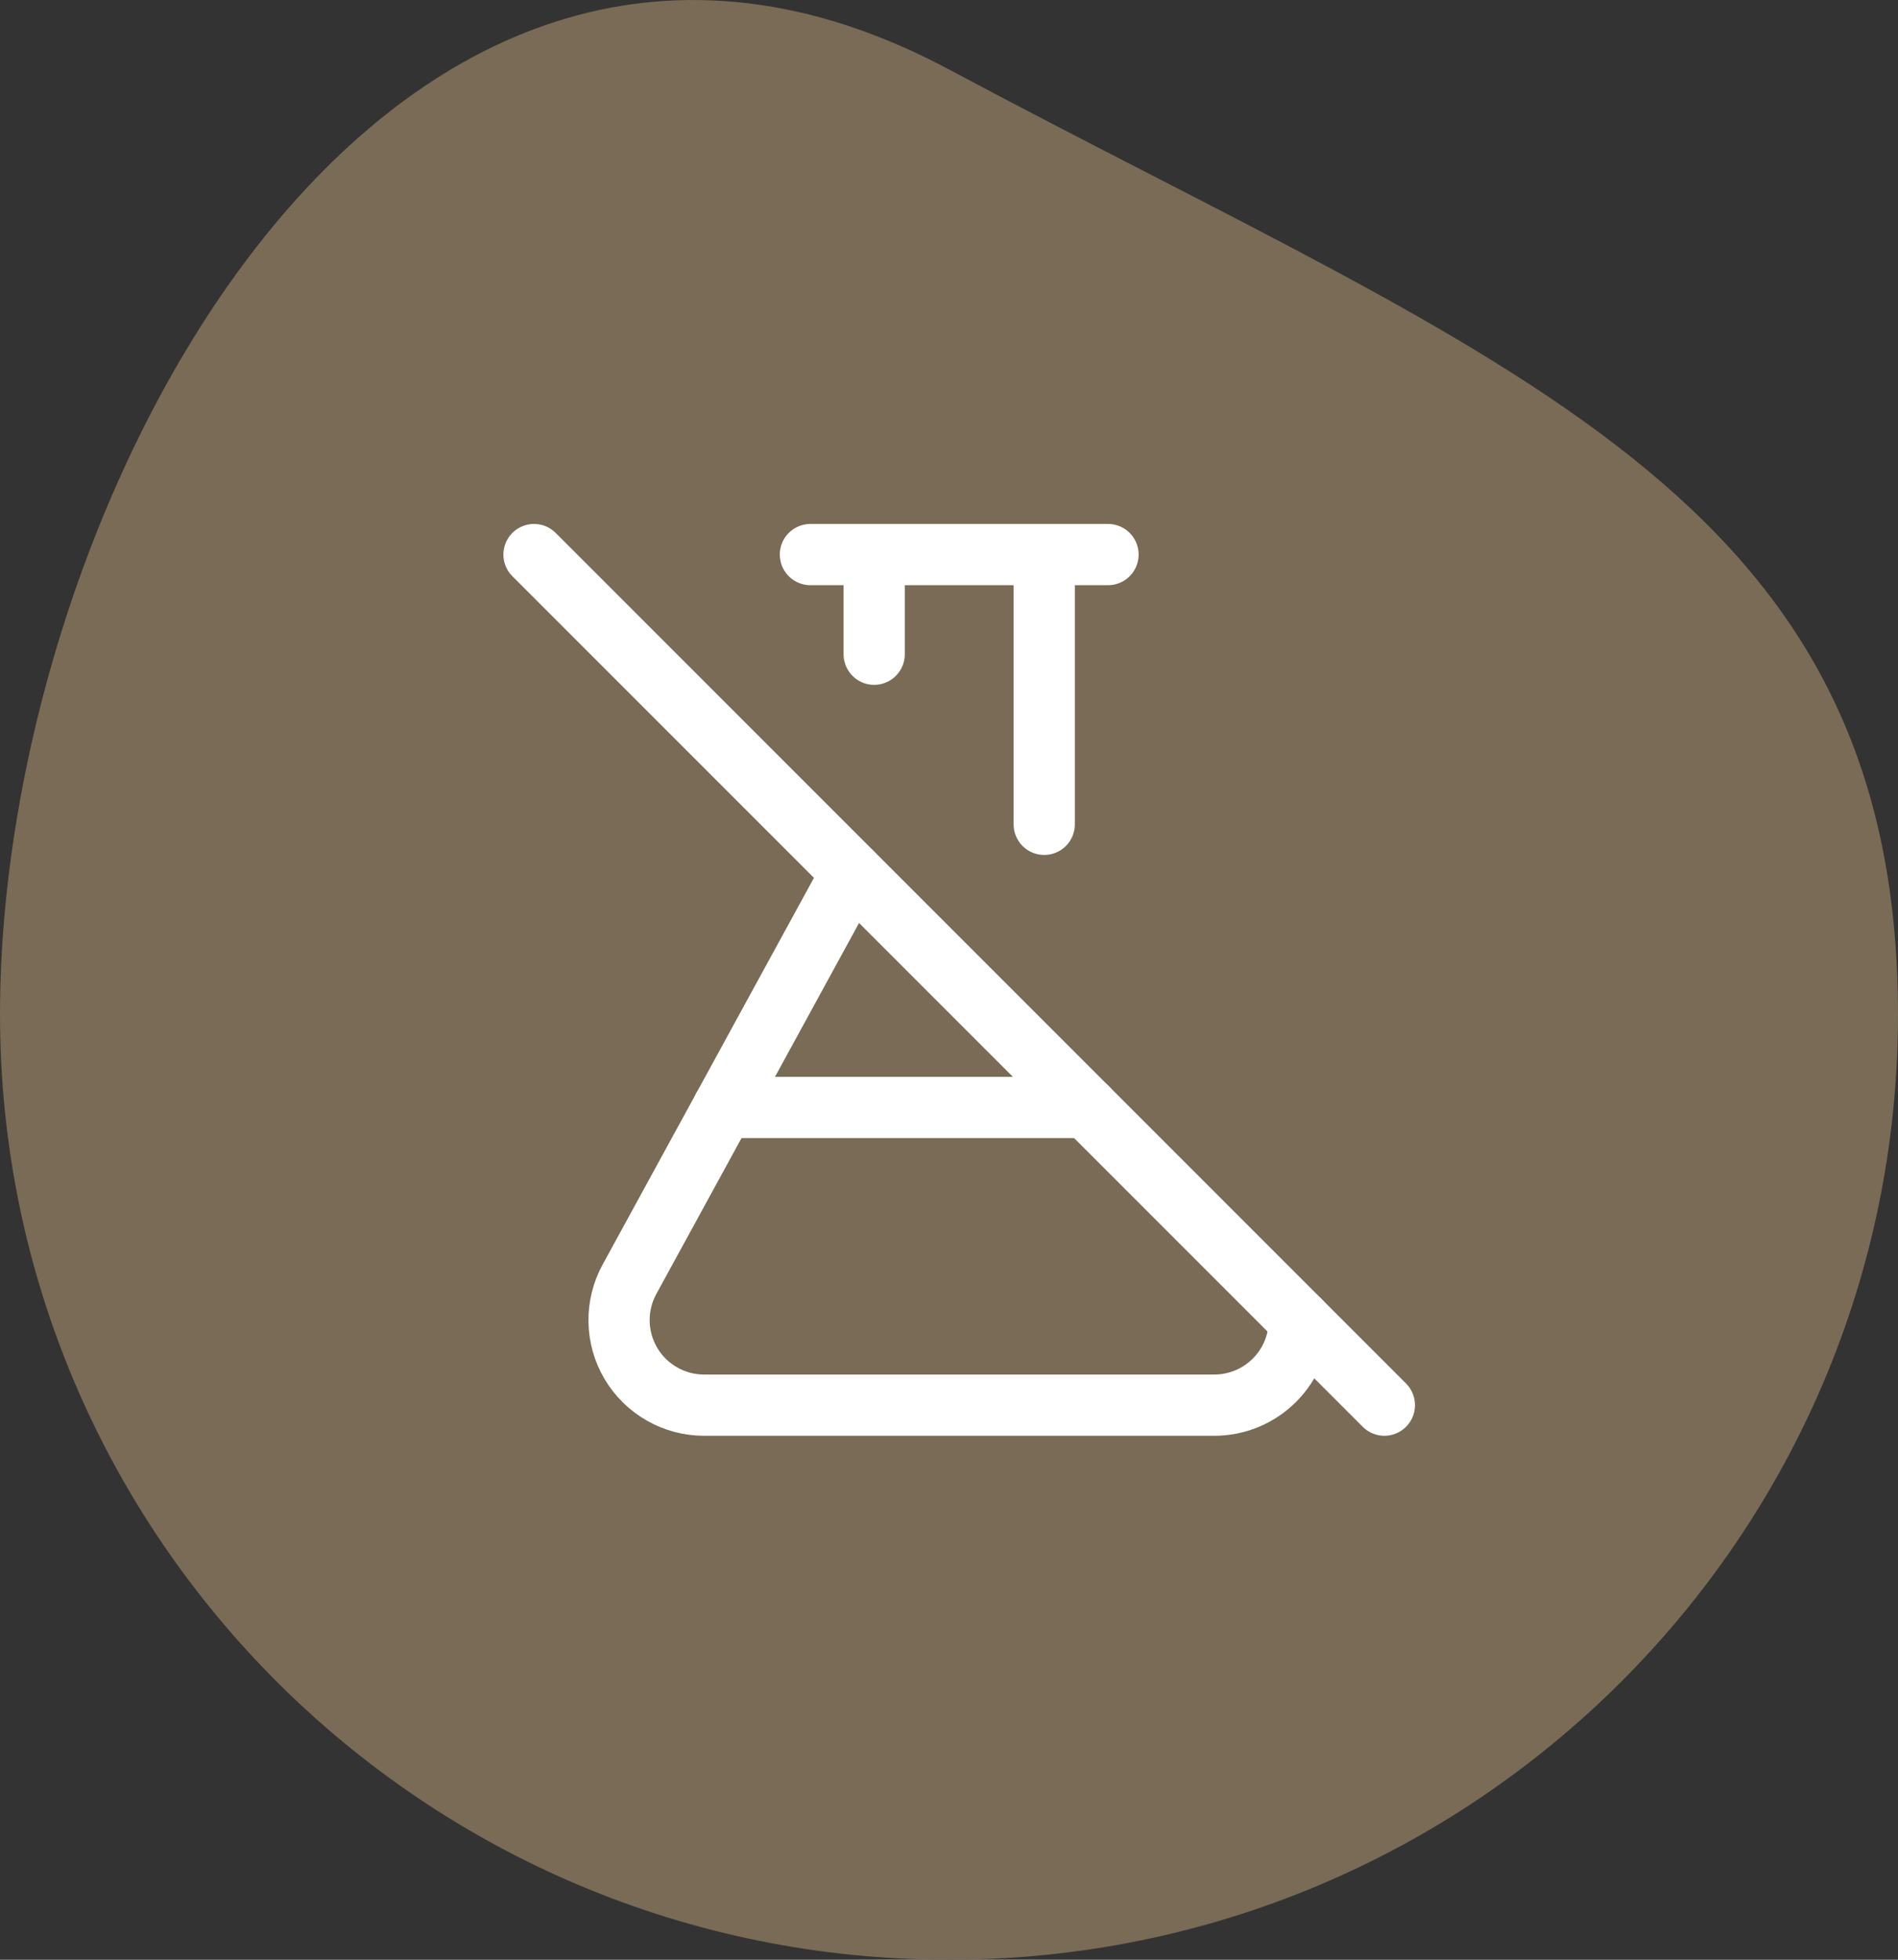
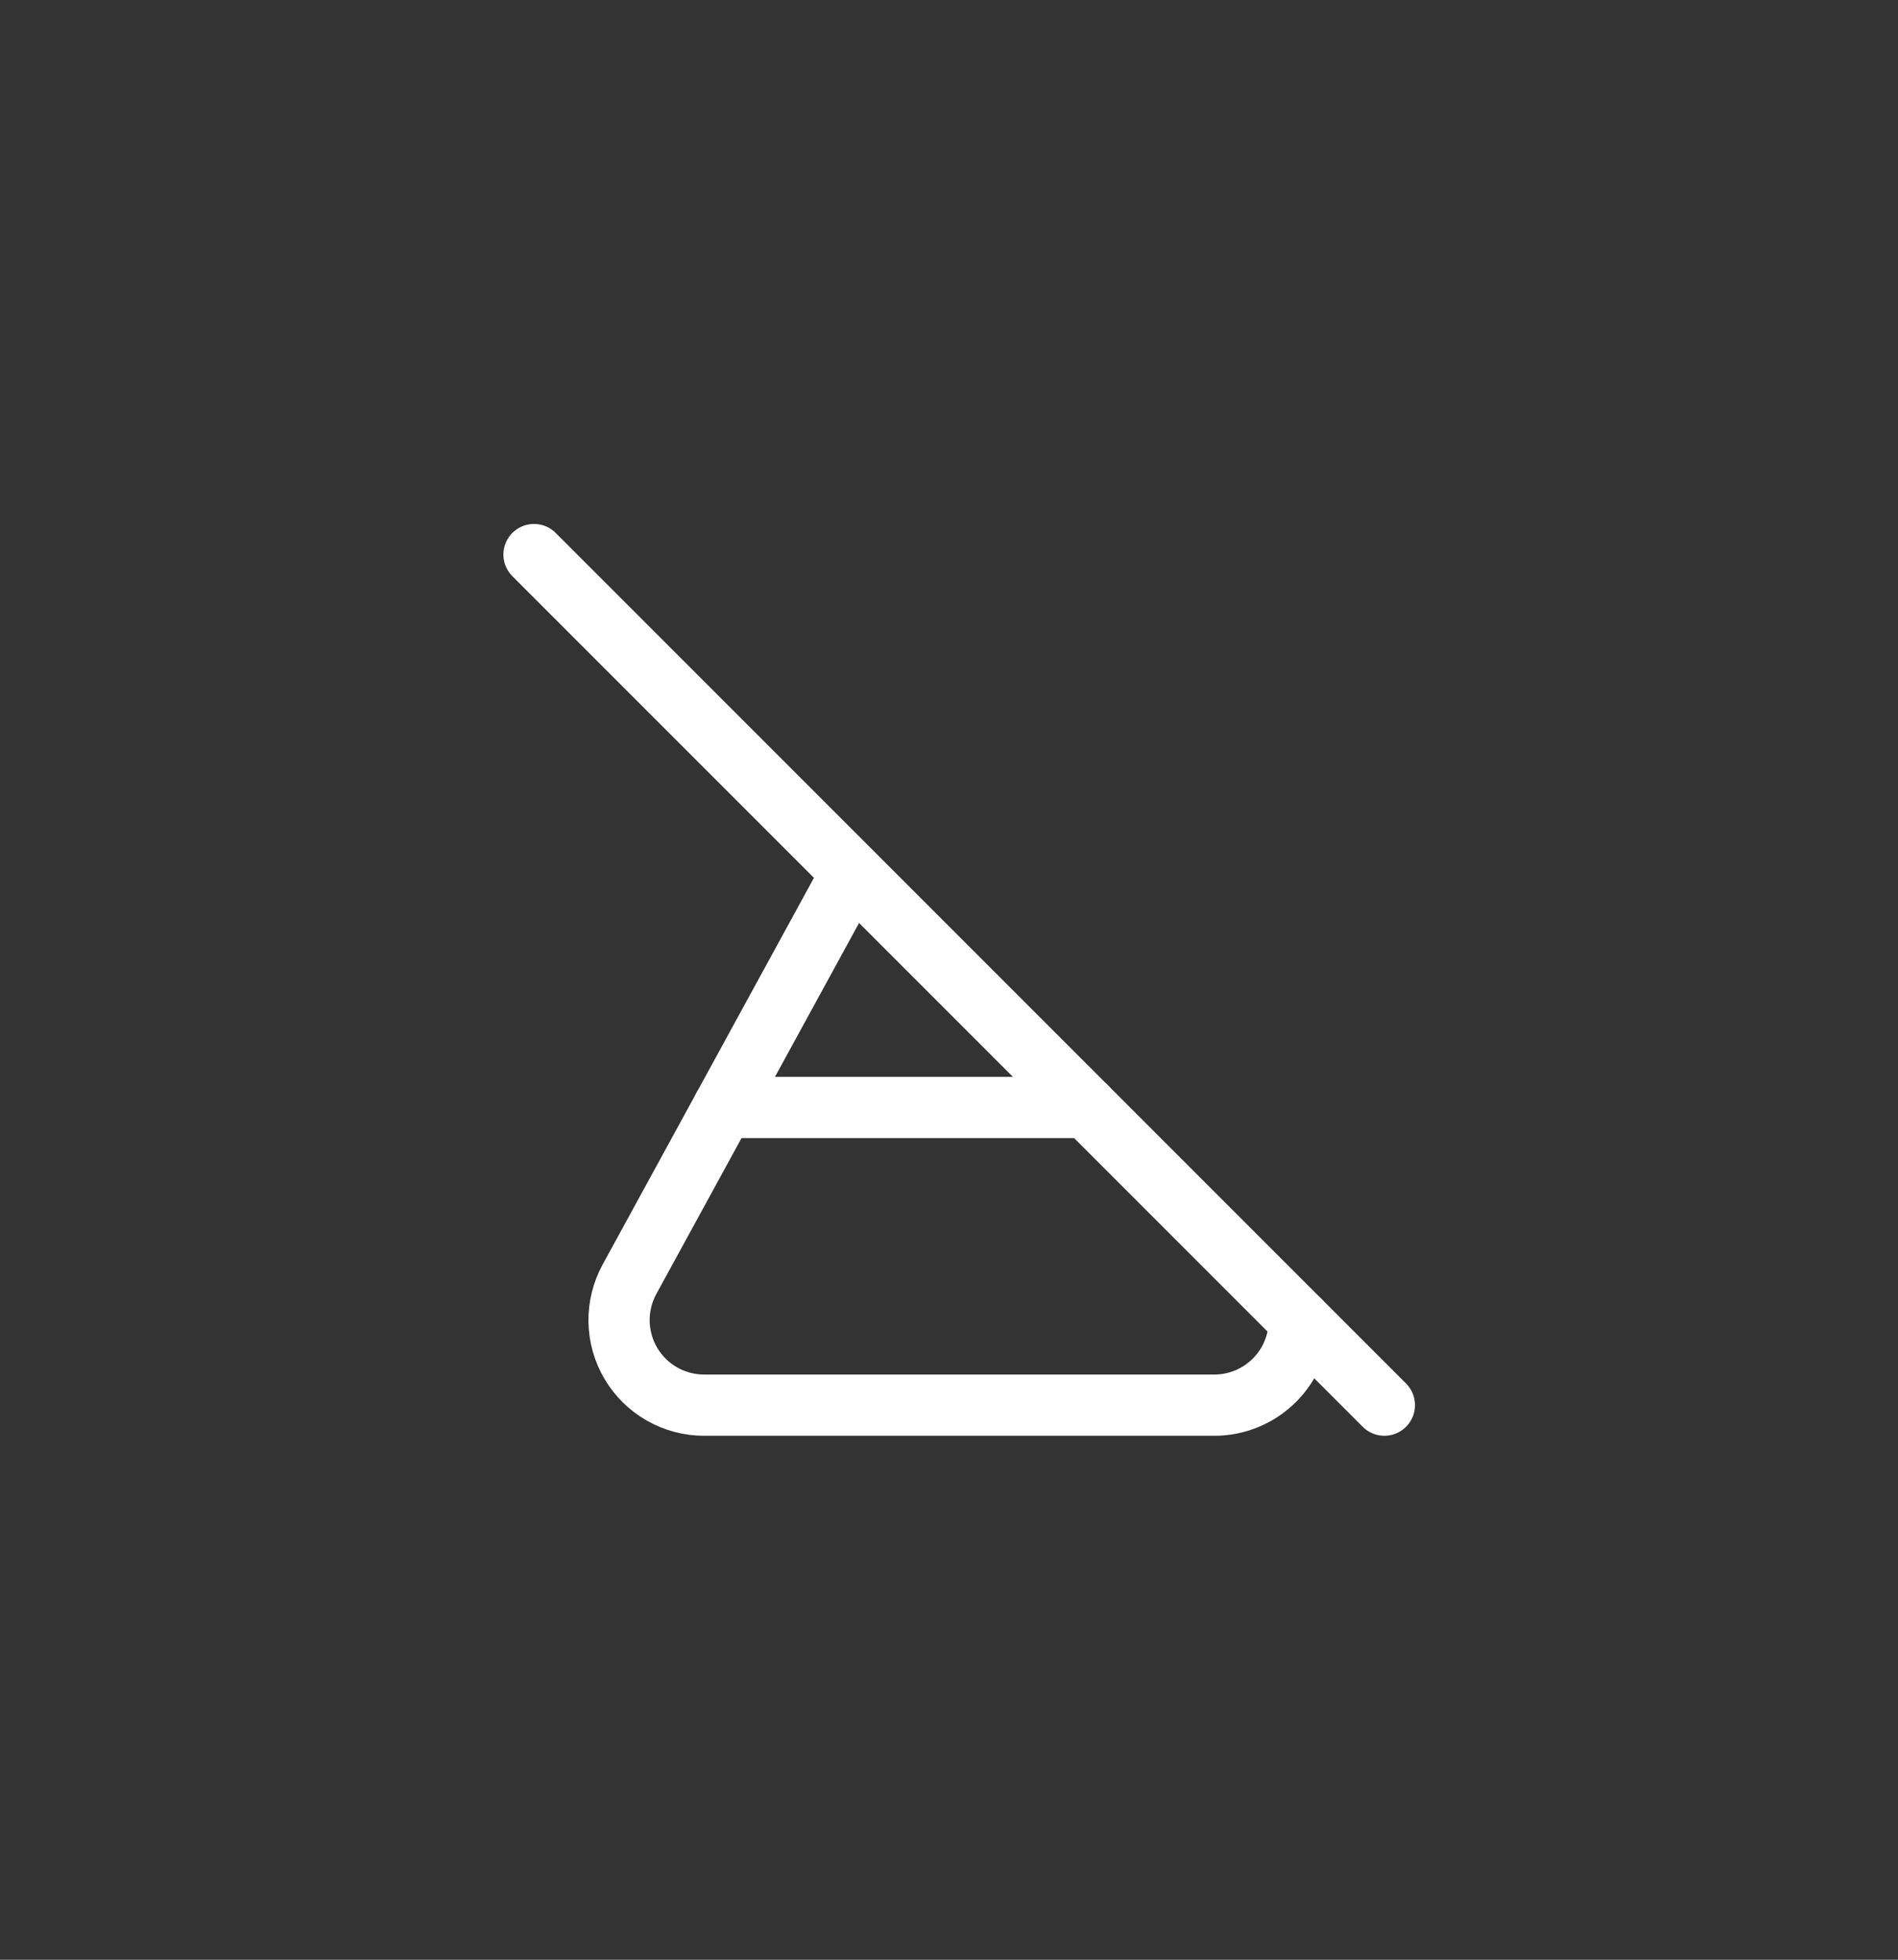
<svg xmlns="http://www.w3.org/2000/svg" fill="none" viewBox="0 0 93 96" height="96" width="93">
  <rect x="0" y="0" width="93" height="96" fill="#333333" stroke="none" />
-   <path fill="#796B55" d="M93 49.701C93 75.271 72.181 96 46.5 96C20.819 96 0 75.271 0 49.701C0 24.131 19.264 -11.149 46.5 3.402C73.736 17.952 93 24.131 93 49.701Z" />
-   <path stroke-linejoin="round" stroke-linecap="round" stroke-width="3" stroke="white" d="M42.834 27.166V32.048" />
-   <path stroke-linejoin="round" stroke-linecap="round" stroke-width="3" stroke="white" d="M51.166 27.166V40.381" />
  <path stroke-linejoin="round" stroke-linecap="round" stroke-width="3" stroke="white" d="M26.166 27.166L67.833 68.833" />
  <path stroke-linejoin="round" stroke-linecap="round" stroke-width="3" stroke="white" d="M63.667 64.667C63.667 65.772 63.228 66.832 62.446 67.613C61.665 68.394 60.605 68.834 59.5 68.834H34.5C33.777 68.834 33.066 68.645 32.437 68.287C31.809 67.93 31.284 67.414 30.915 66.792C30.546 66.17 30.346 65.462 30.333 64.739C30.321 64.016 30.497 63.301 30.844 62.667L41.733 42.744" />
  <path stroke-linejoin="round" stroke-linecap="round" stroke-width="3" stroke="white" d="M35.443 54.25H53.25" />
-   <path stroke-linejoin="round" stroke-linecap="round" stroke-width="3" stroke="white" d="M39.709 27.166H54.292" />
</svg>